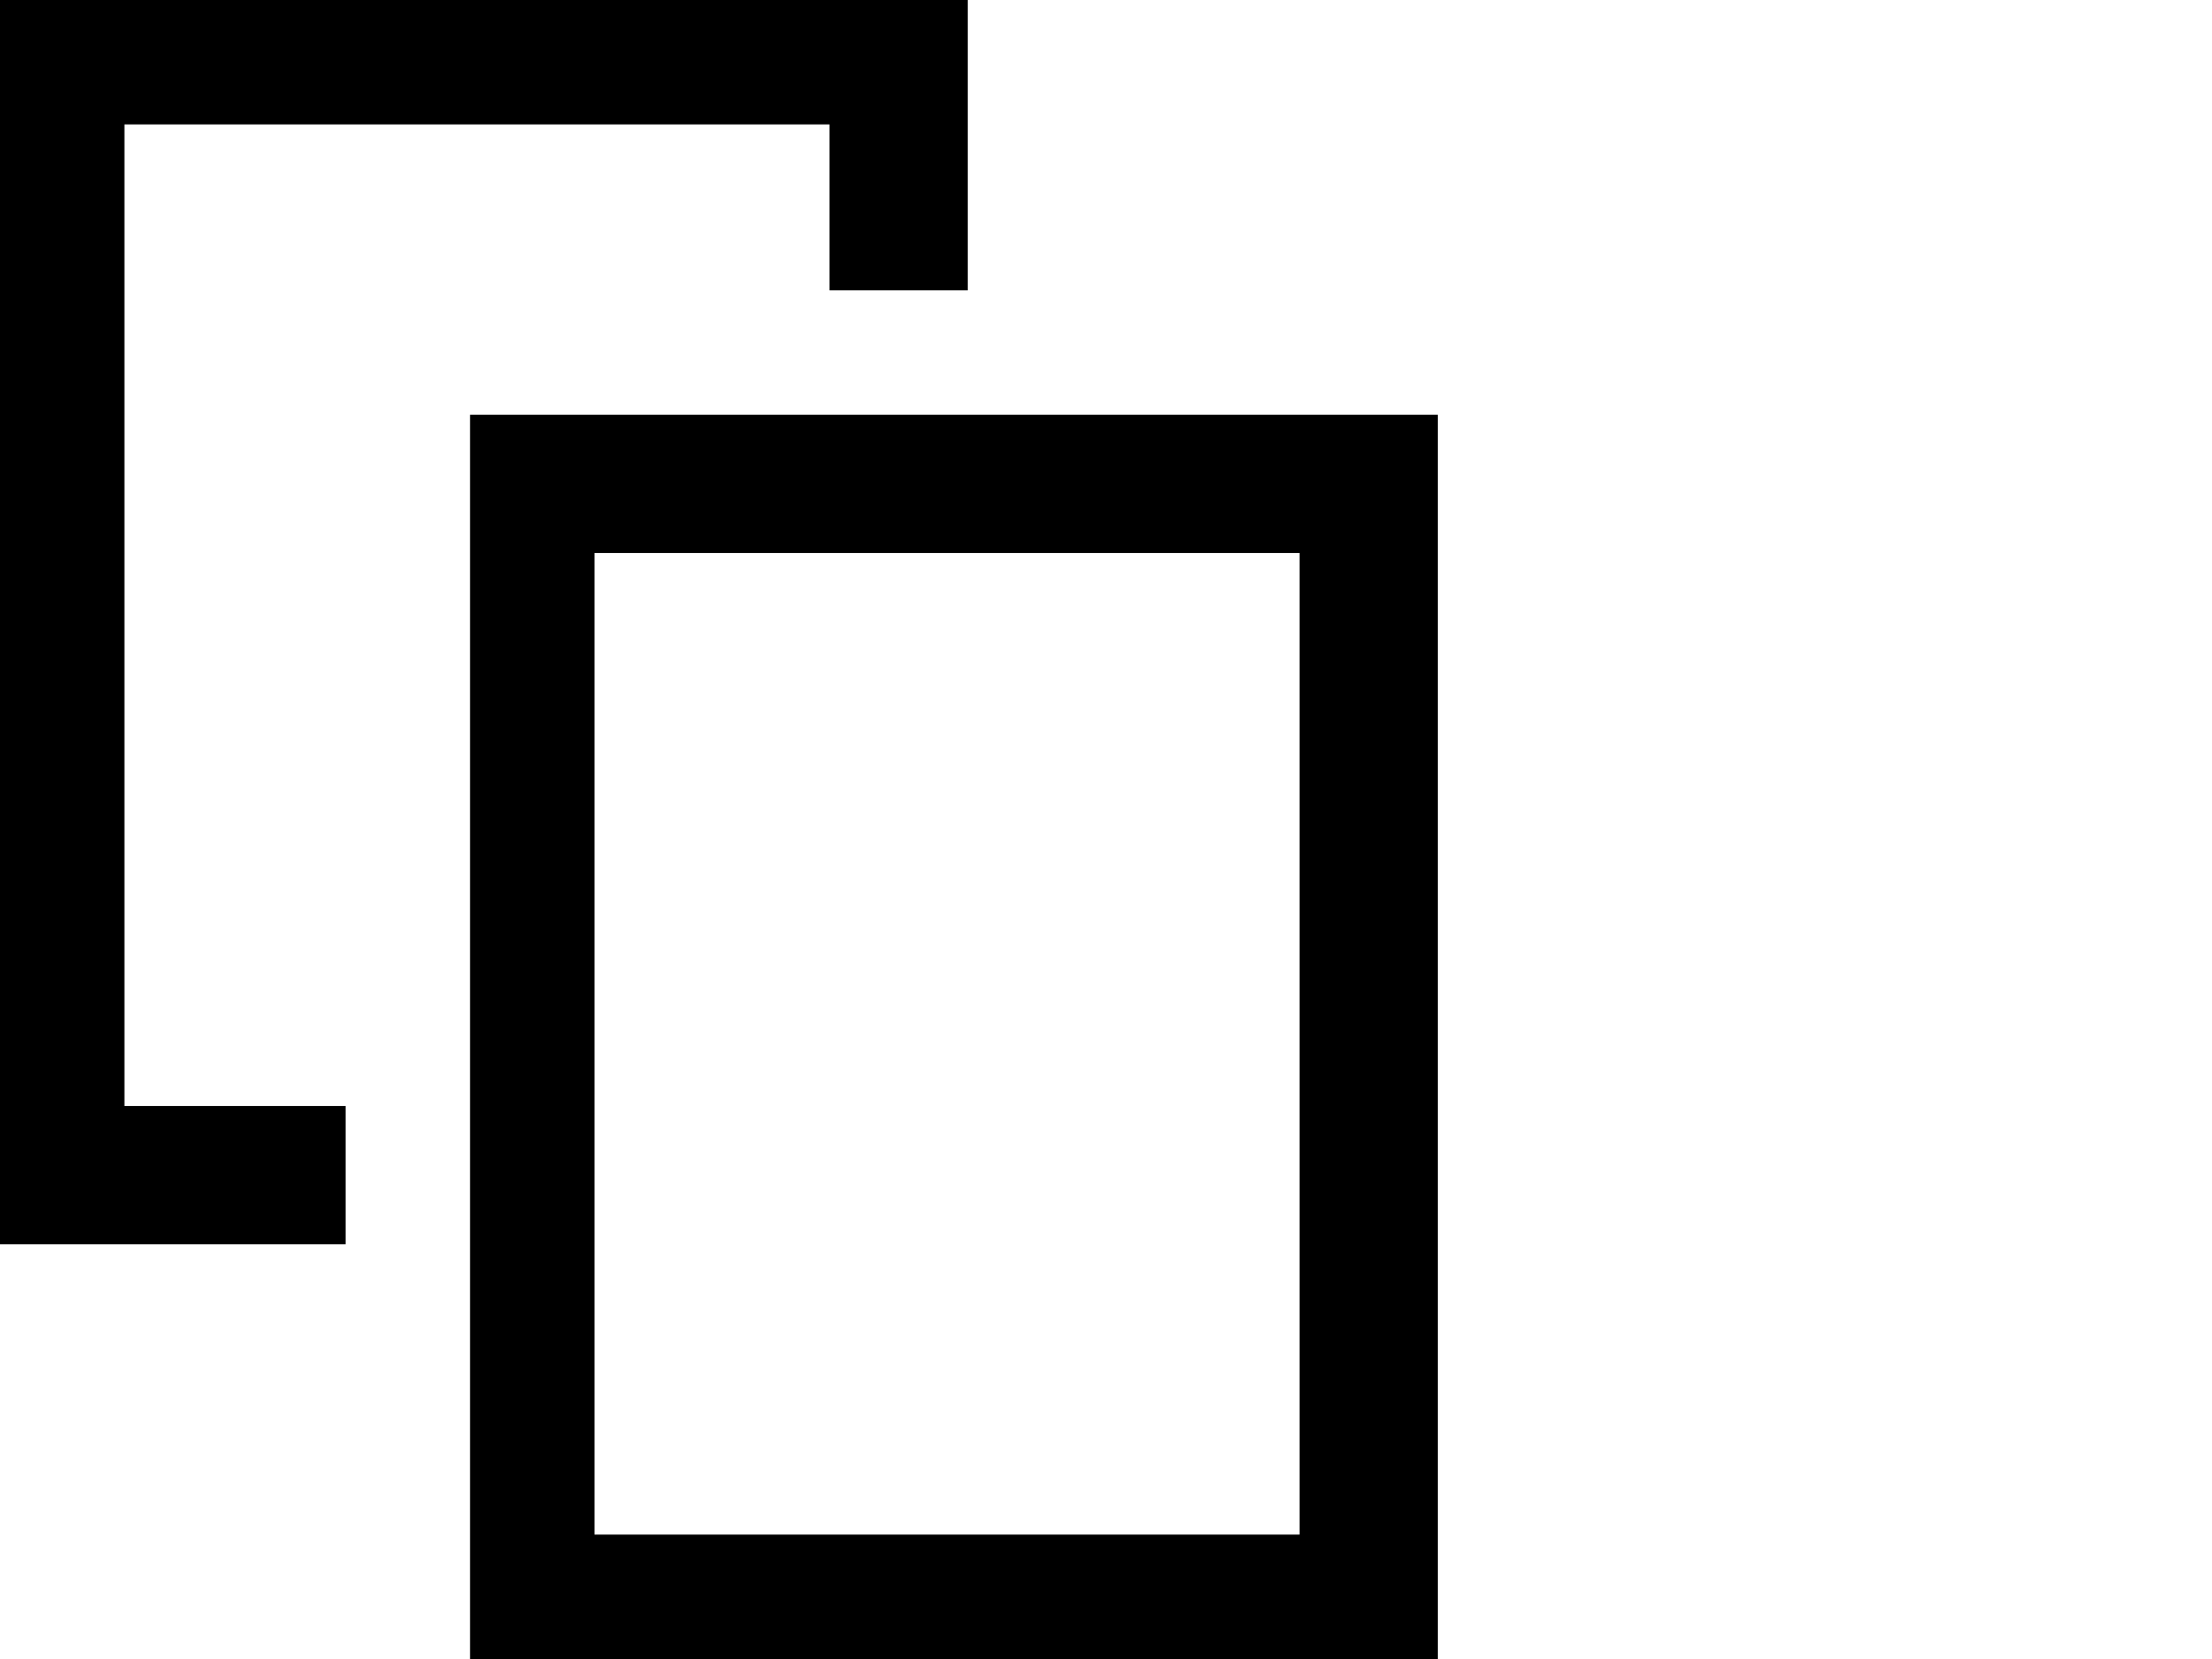
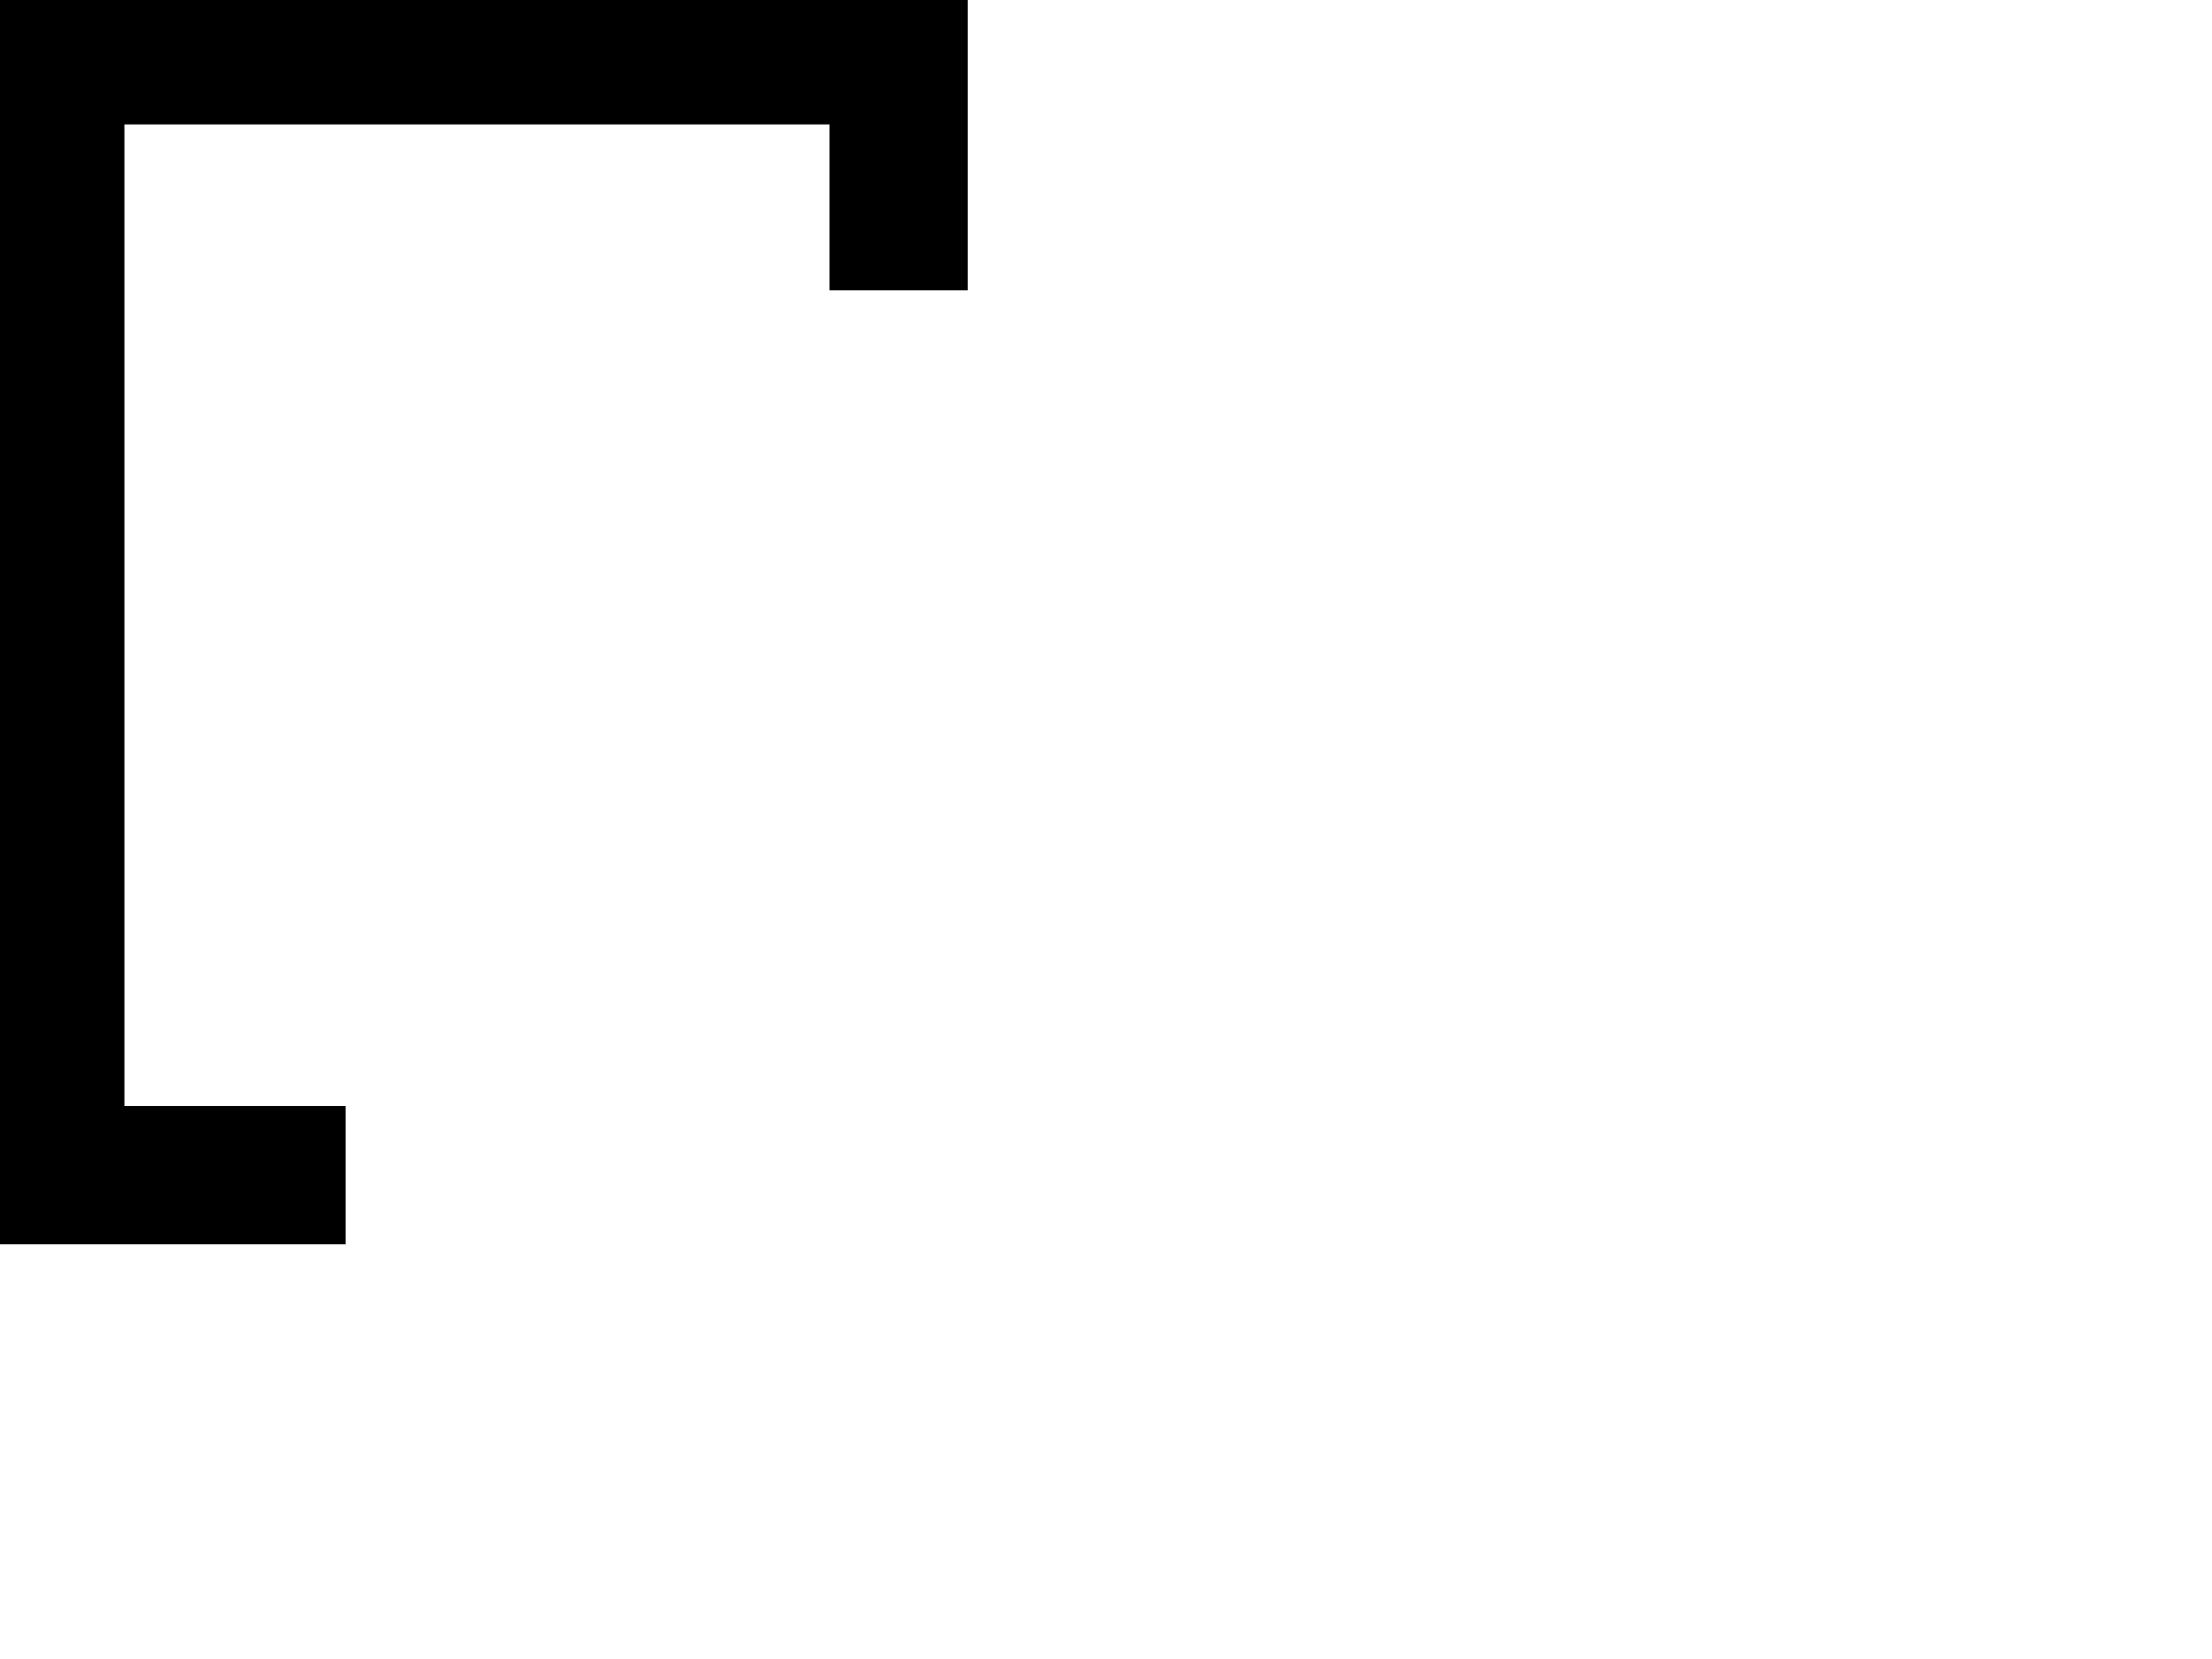
<svg xmlns="http://www.w3.org/2000/svg" version="1.1" id="Layer_1" x="0px" y="0px" viewBox="0 0 16 12" style="enable-background:new 0 0 16 12;" xml:space="preserve">
  <g>
    <g>
-       <path d="M9.4,4v7.1H4.3V4H9.4 M10.4,3h-7v9h7V3L10.4,3z" />
-     </g>
+       </g>
    <polygon points="2.5,8 0.9,8 0.9,0.9 6,0.9 6,2.1 7,2.1 7,0 0,0 0,9 2.5,9  " />
  </g>
</svg>